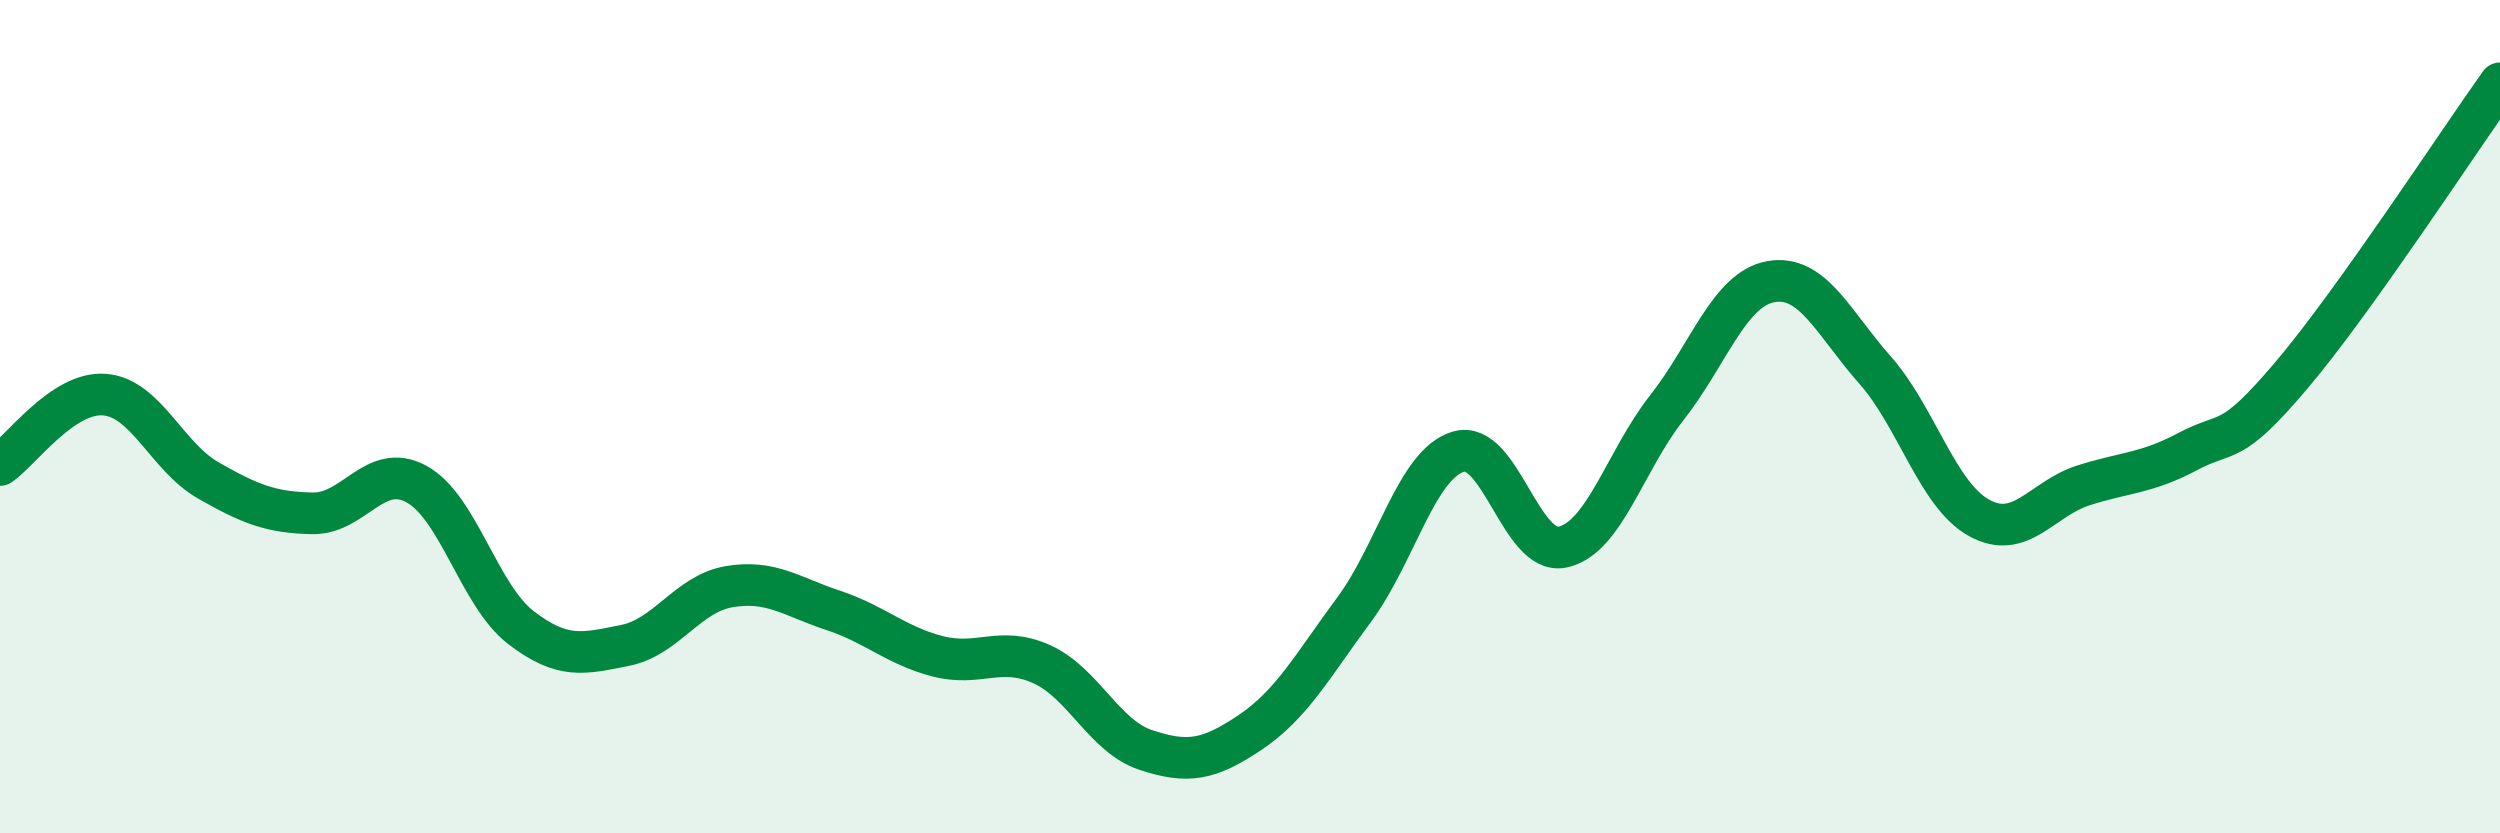
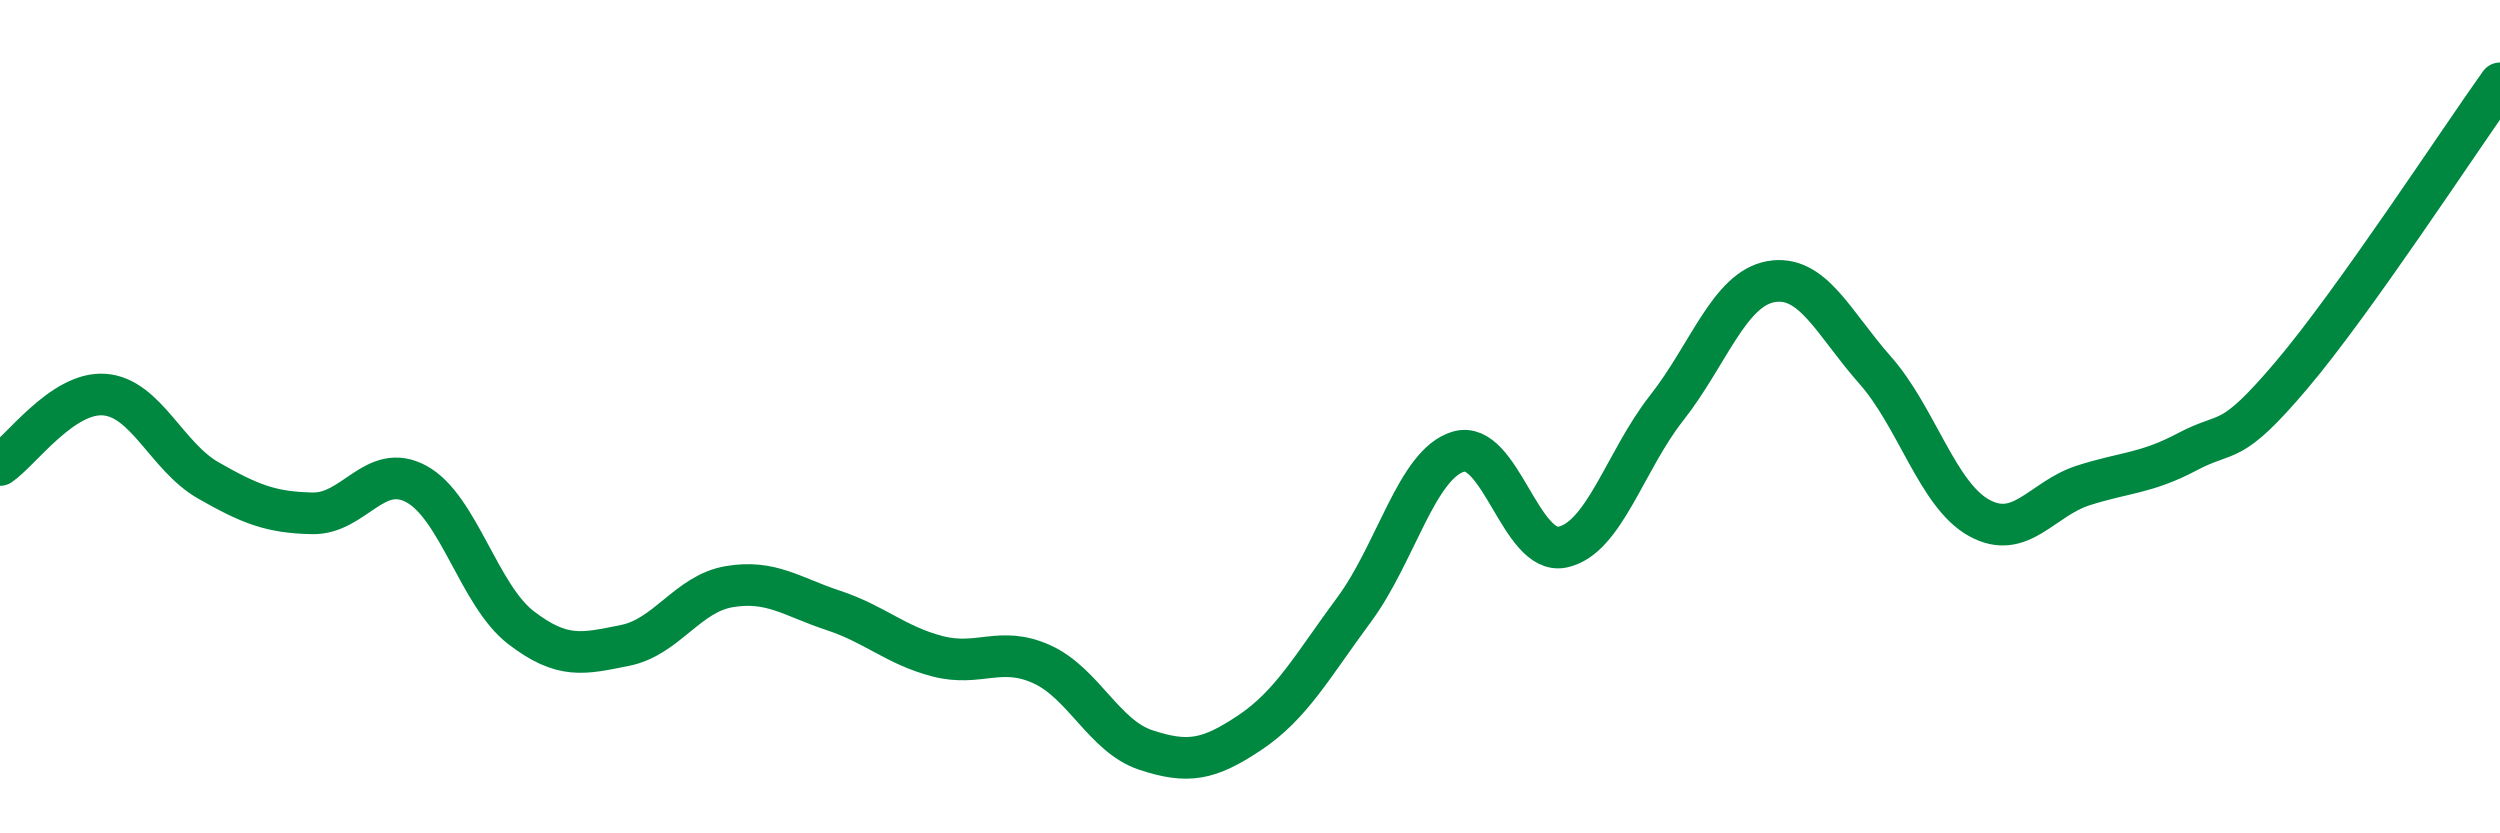
<svg xmlns="http://www.w3.org/2000/svg" width="60" height="20" viewBox="0 0 60 20">
-   <path d="M 0,11.16 C 0.5,10.82 1.5,9.4 2.5,9.47 C 3.5,9.54 4,10.96 5,11.53 C 6,12.1 6.5,12.3 7.5,12.32 C 8.5,12.34 9,11.07 10,11.62 C 11,12.17 11.5,14.29 12.5,15.06 C 13.5,15.83 14,15.69 15,15.49 C 16,15.29 16.5,14.25 17.5,14.08 C 18.5,13.91 19,14.32 20,14.65 C 21,14.98 21.5,15.49 22.5,15.75 C 23.5,16.01 24,15.49 25,15.94 C 26,16.39 26.5,17.67 27.5,18 C 28.5,18.33 29,18.25 30,17.58 C 31,16.91 31.5,15.98 32.5,14.63 C 33.5,13.28 34,11.14 35,10.84 C 36,10.54 36.5,13.34 37.5,13.13 C 38.5,12.92 39,11.06 40,9.79 C 41,8.52 41.5,6.94 42.5,6.76 C 43.5,6.58 44,7.75 45,8.88 C 46,10.01 46.5,11.88 47.5,12.43 C 48.5,12.98 49,11.97 50,11.65 C 51,11.33 51.5,11.37 52.5,10.84 C 53.5,10.31 53.5,10.77 55,9 C 56.5,7.23 59,3.4 60,2L60 20L0 20Z" fill="#008740" opacity="0.1" stroke-linecap="round" stroke-linejoin="round" />
  <path d="M 0,11.16 C 0.5,10.82 1.5,9.4 2.5,9.47 C 3.5,9.54 4,10.96 5,11.53 C 6,12.1 6.5,12.3 7.5,12.32 C 8.5,12.34 9,11.07 10,11.62 C 11,12.17 11.5,14.29 12.5,15.06 C 13.5,15.83 14,15.69 15,15.49 C 16,15.29 16.5,14.25 17.5,14.08 C 18.5,13.91 19,14.32 20,14.65 C 21,14.98 21.5,15.49 22.5,15.75 C 23.5,16.01 24,15.49 25,15.94 C 26,16.39 26.5,17.67 27.5,18 C 28.5,18.33 29,18.25 30,17.58 C 31,16.91 31.5,15.98 32.5,14.63 C 33.5,13.28 34,11.14 35,10.84 C 36,10.54 36.5,13.34 37.5,13.13 C 38.5,12.92 39,11.06 40,9.79 C 41,8.52 41.5,6.94 42.5,6.76 C 43.5,6.58 44,7.75 45,8.88 C 46,10.01 46.5,11.88 47.5,12.43 C 48.5,12.98 49,11.97 50,11.65 C 51,11.33 51.5,11.37 52.5,10.84 C 53.5,10.31 53.5,10.77 55,9 C 56.5,7.23 59,3.4 60,2" stroke="#008740" stroke-width="1" fill="none" stroke-linecap="round" stroke-linejoin="round" />
</svg>